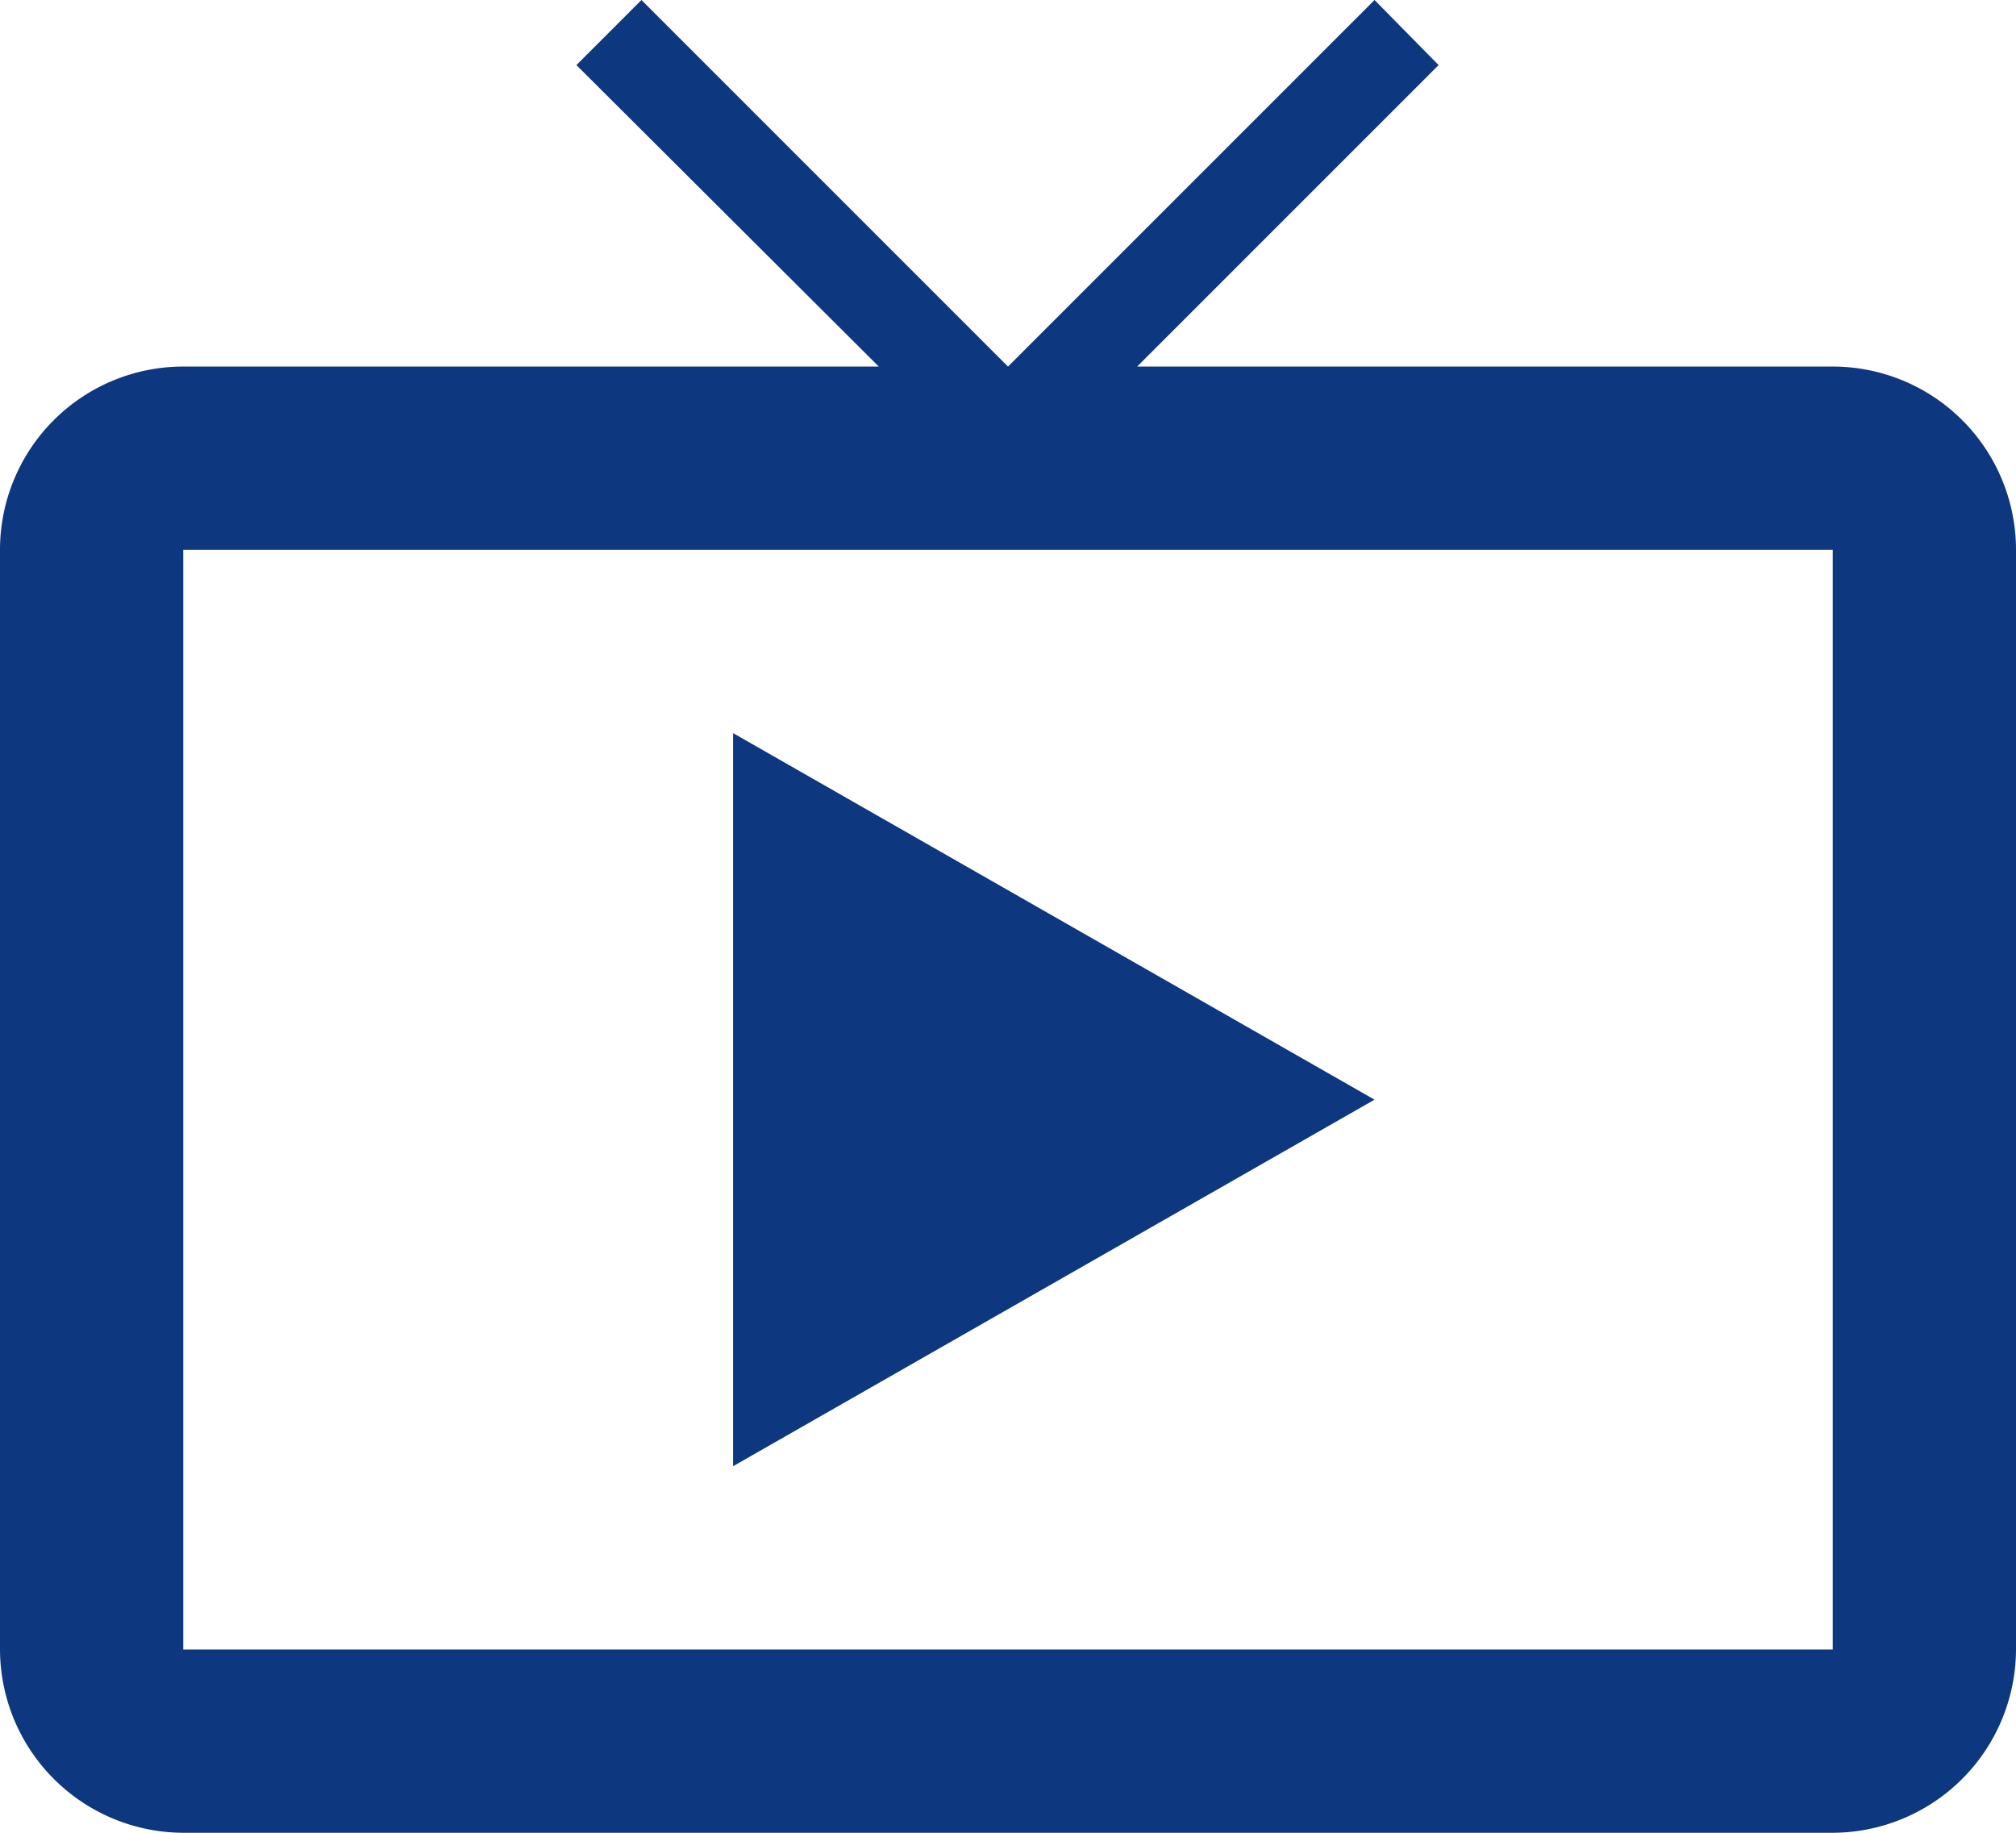
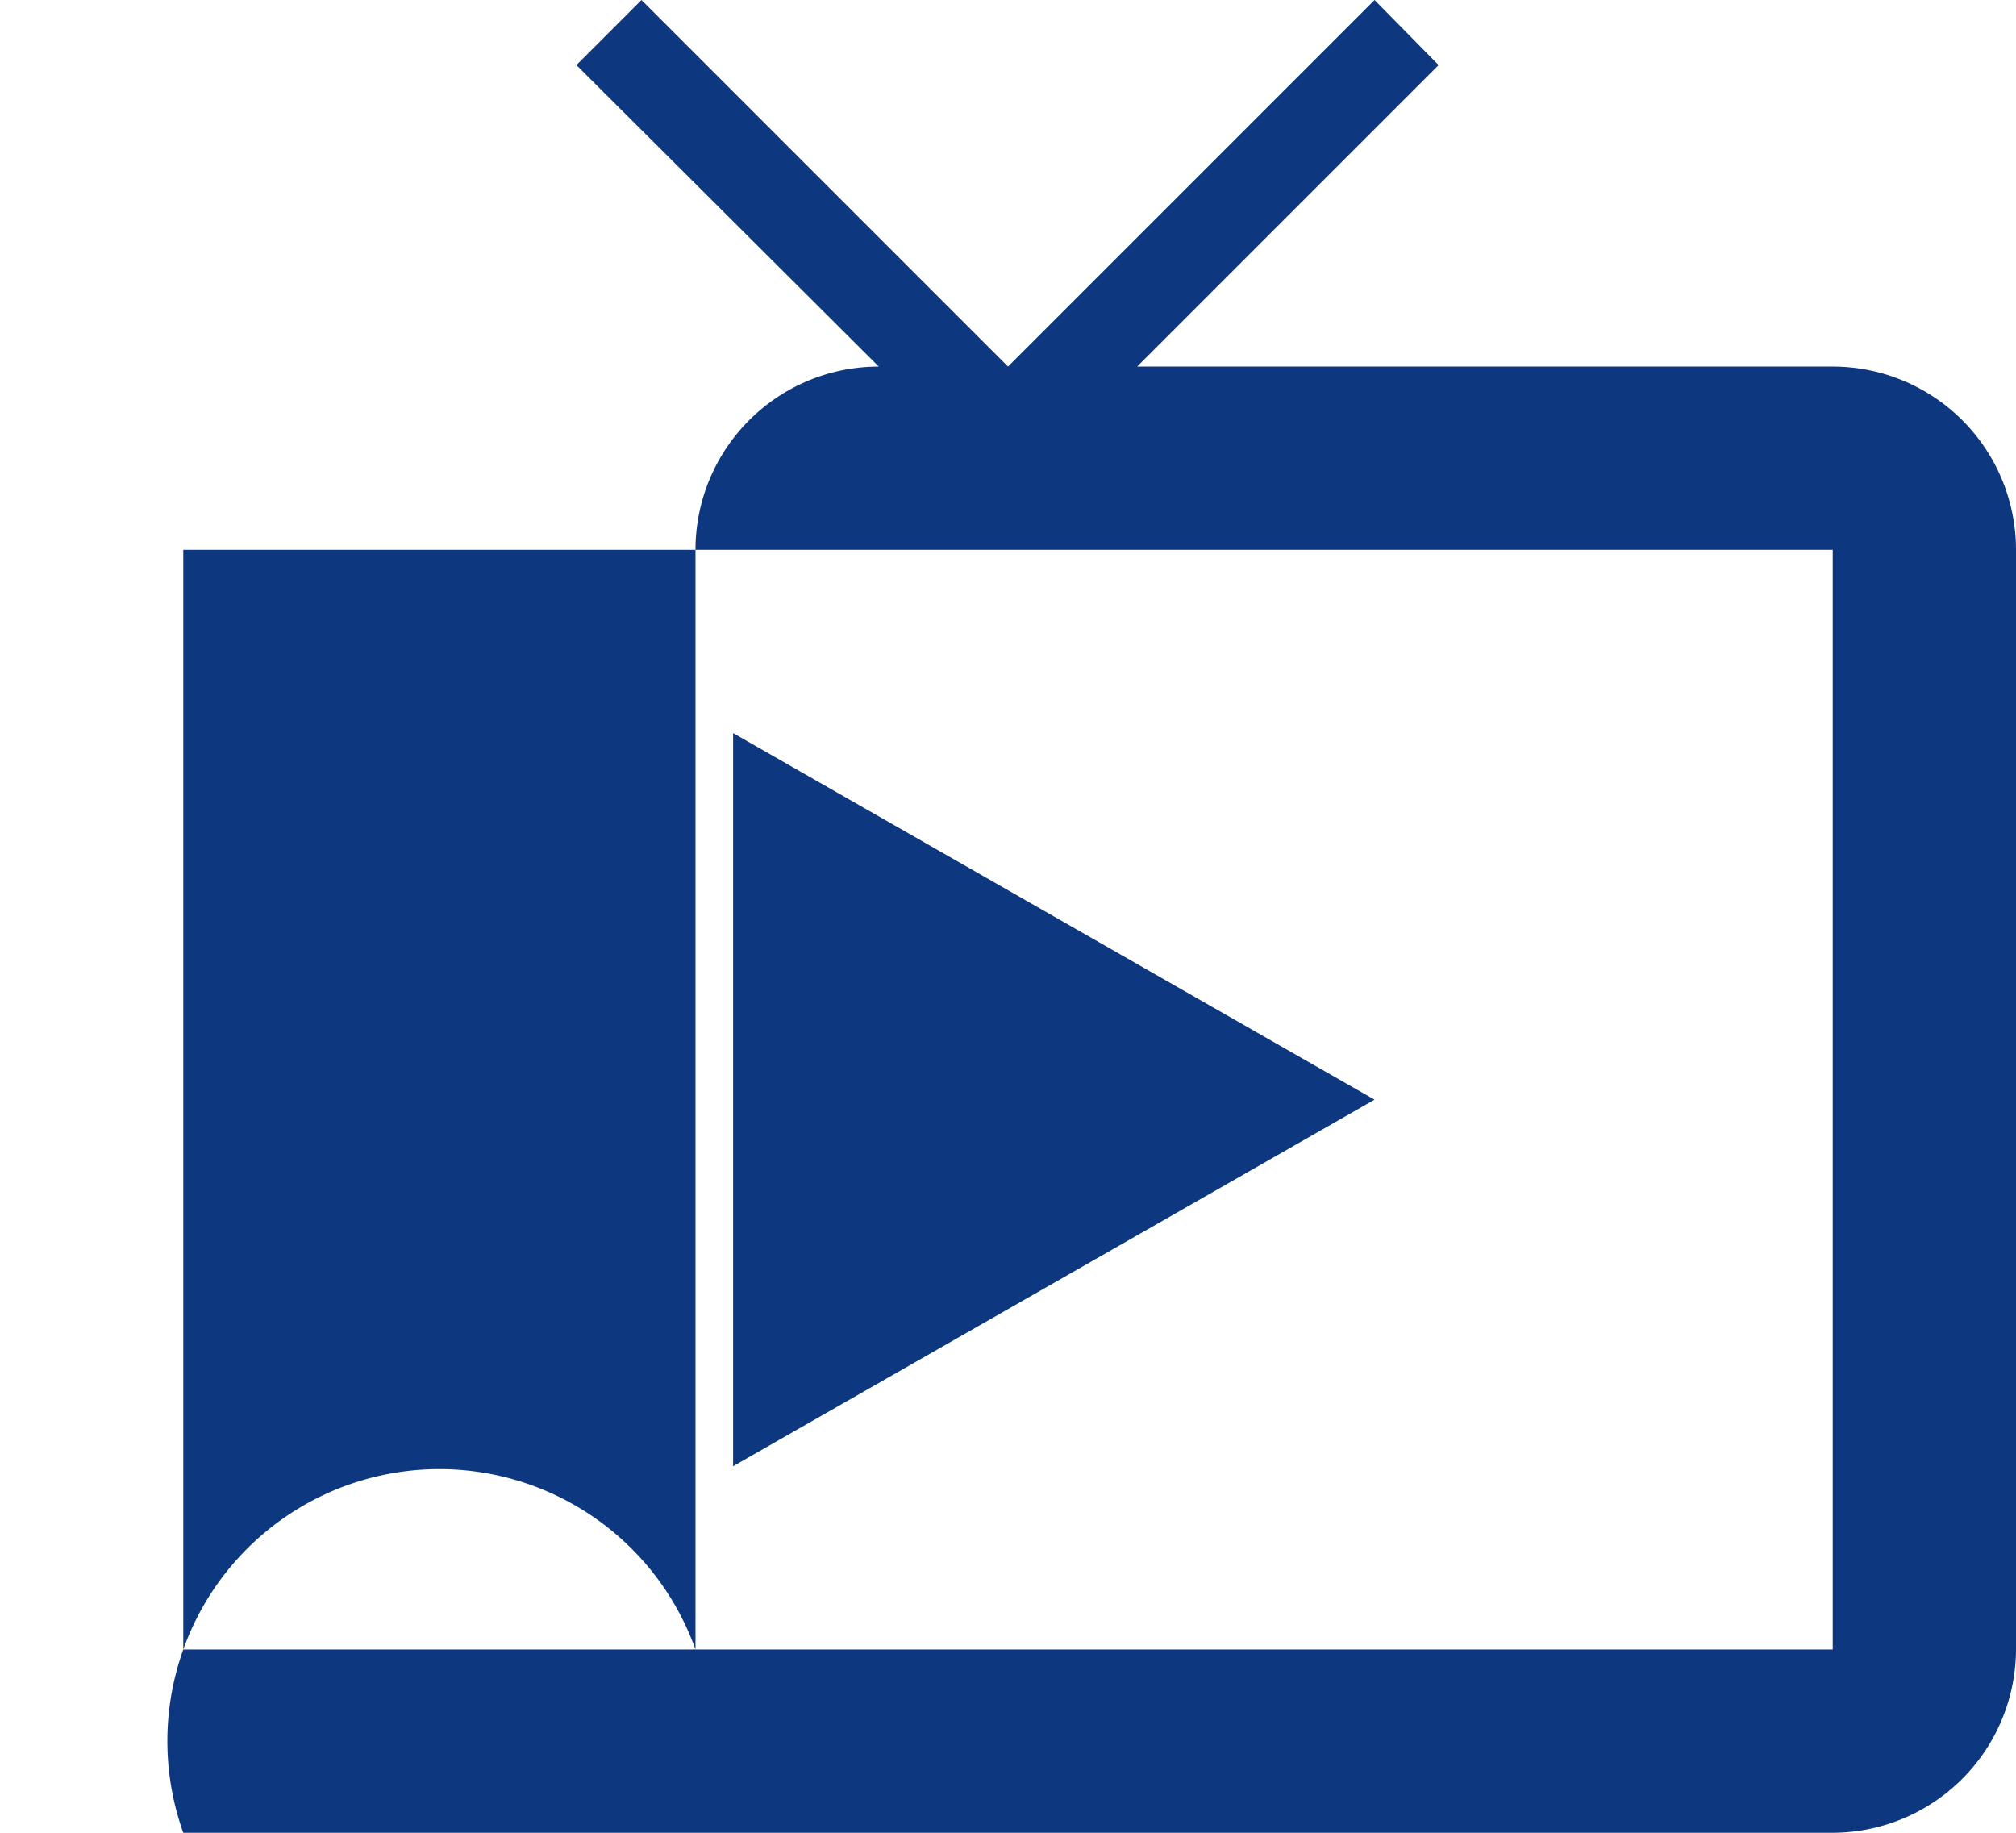
<svg xmlns="http://www.w3.org/2000/svg" width="29.7" height="27" viewBox="0 0 29.7 27">
-   <path id="Icon_material-live-tv" data-name="Icon material-live-tv" d="M28.5,8.4H18.253l4.441-4.441L21.75,3l-5.4,5.4L10.95,3l-.958.959L14.446,8.4H4.2a2.7,2.7,0,0,0-2.7,2.7V27.3A2.708,2.708,0,0,0,4.2,30H28.5a2.708,2.708,0,0,0,2.7-2.7V11.1A2.7,2.7,0,0,0,28.5,8.4Zm0,18.9H4.2V11.1H28.5ZM12.3,13.8V24.6l9.45-5.4Z" transform="translate(-1.5 -3)" fill="#0d3880" />
+   <path id="Icon_material-live-tv" data-name="Icon material-live-tv" d="M28.5,8.4H18.253l4.441-4.441L21.75,3l-5.4,5.4L10.95,3l-.958.959L14.446,8.4a2.7,2.7,0,0,0-2.7,2.7V27.3A2.708,2.708,0,0,0,4.2,30H28.5a2.708,2.708,0,0,0,2.7-2.7V11.1A2.7,2.7,0,0,0,28.5,8.4Zm0,18.9H4.2V11.1H28.5ZM12.3,13.8V24.6l9.45-5.4Z" transform="translate(-1.5 -3)" fill="#0d3880" />
</svg>